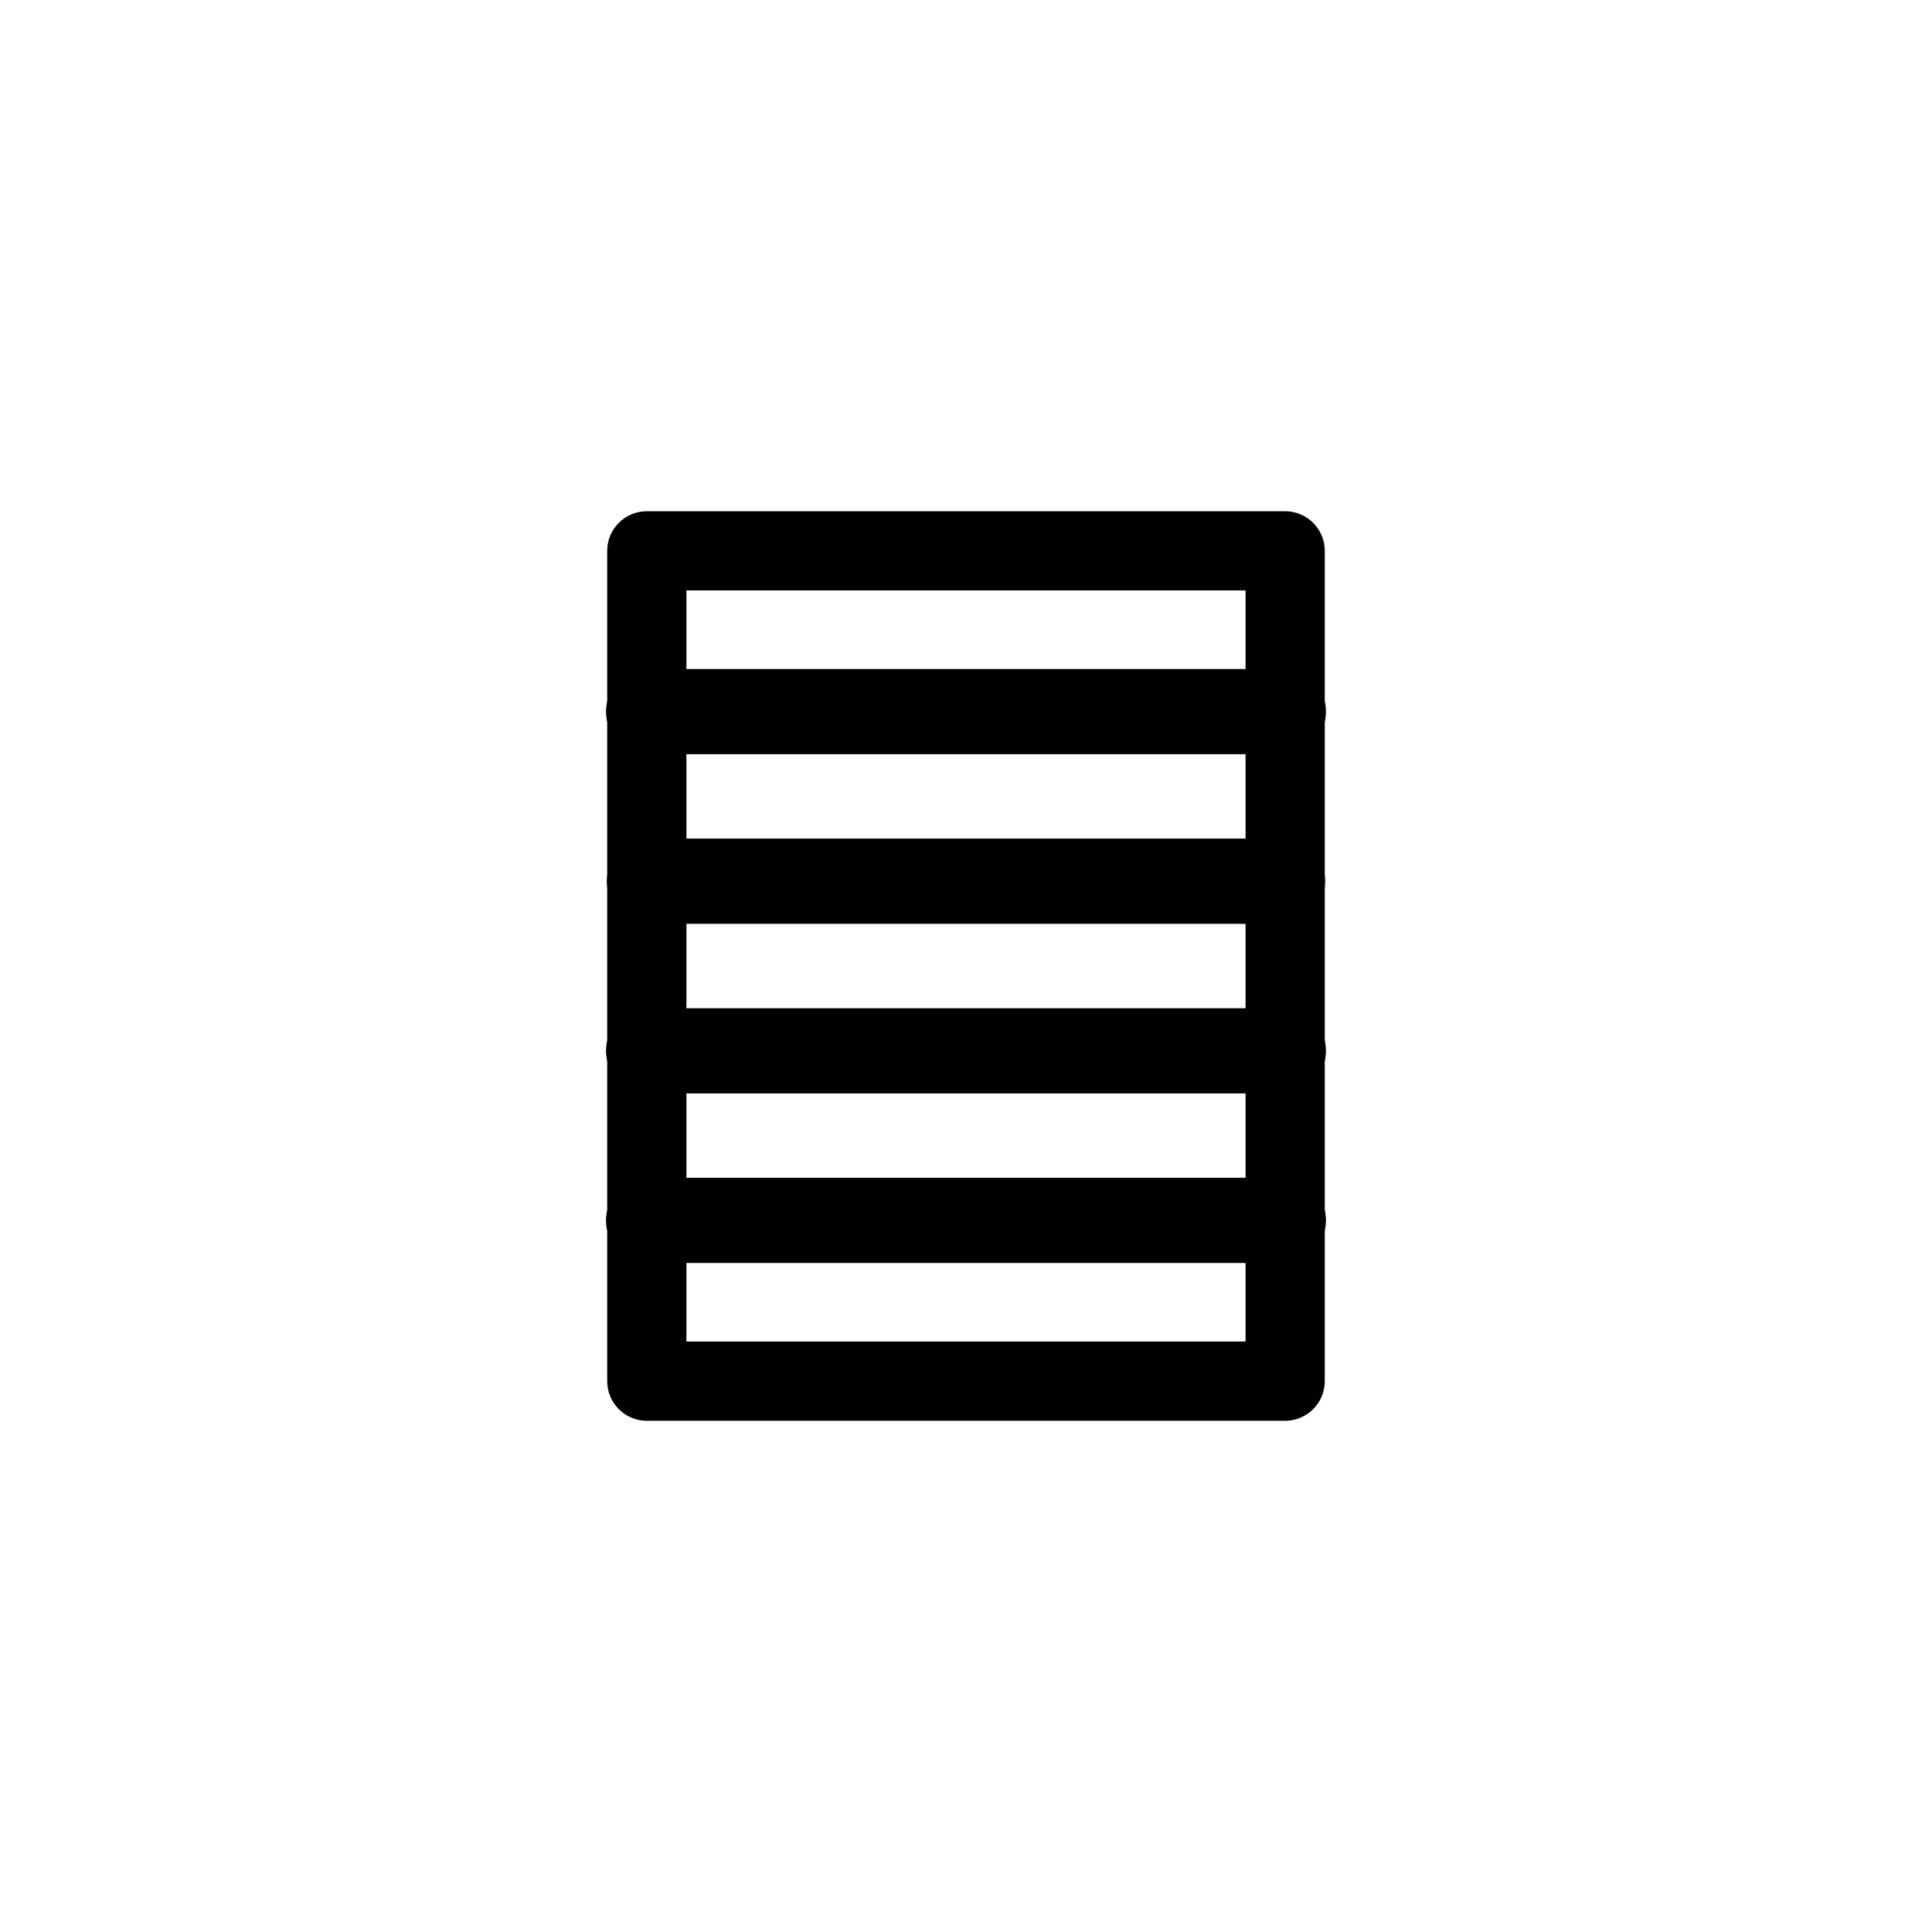
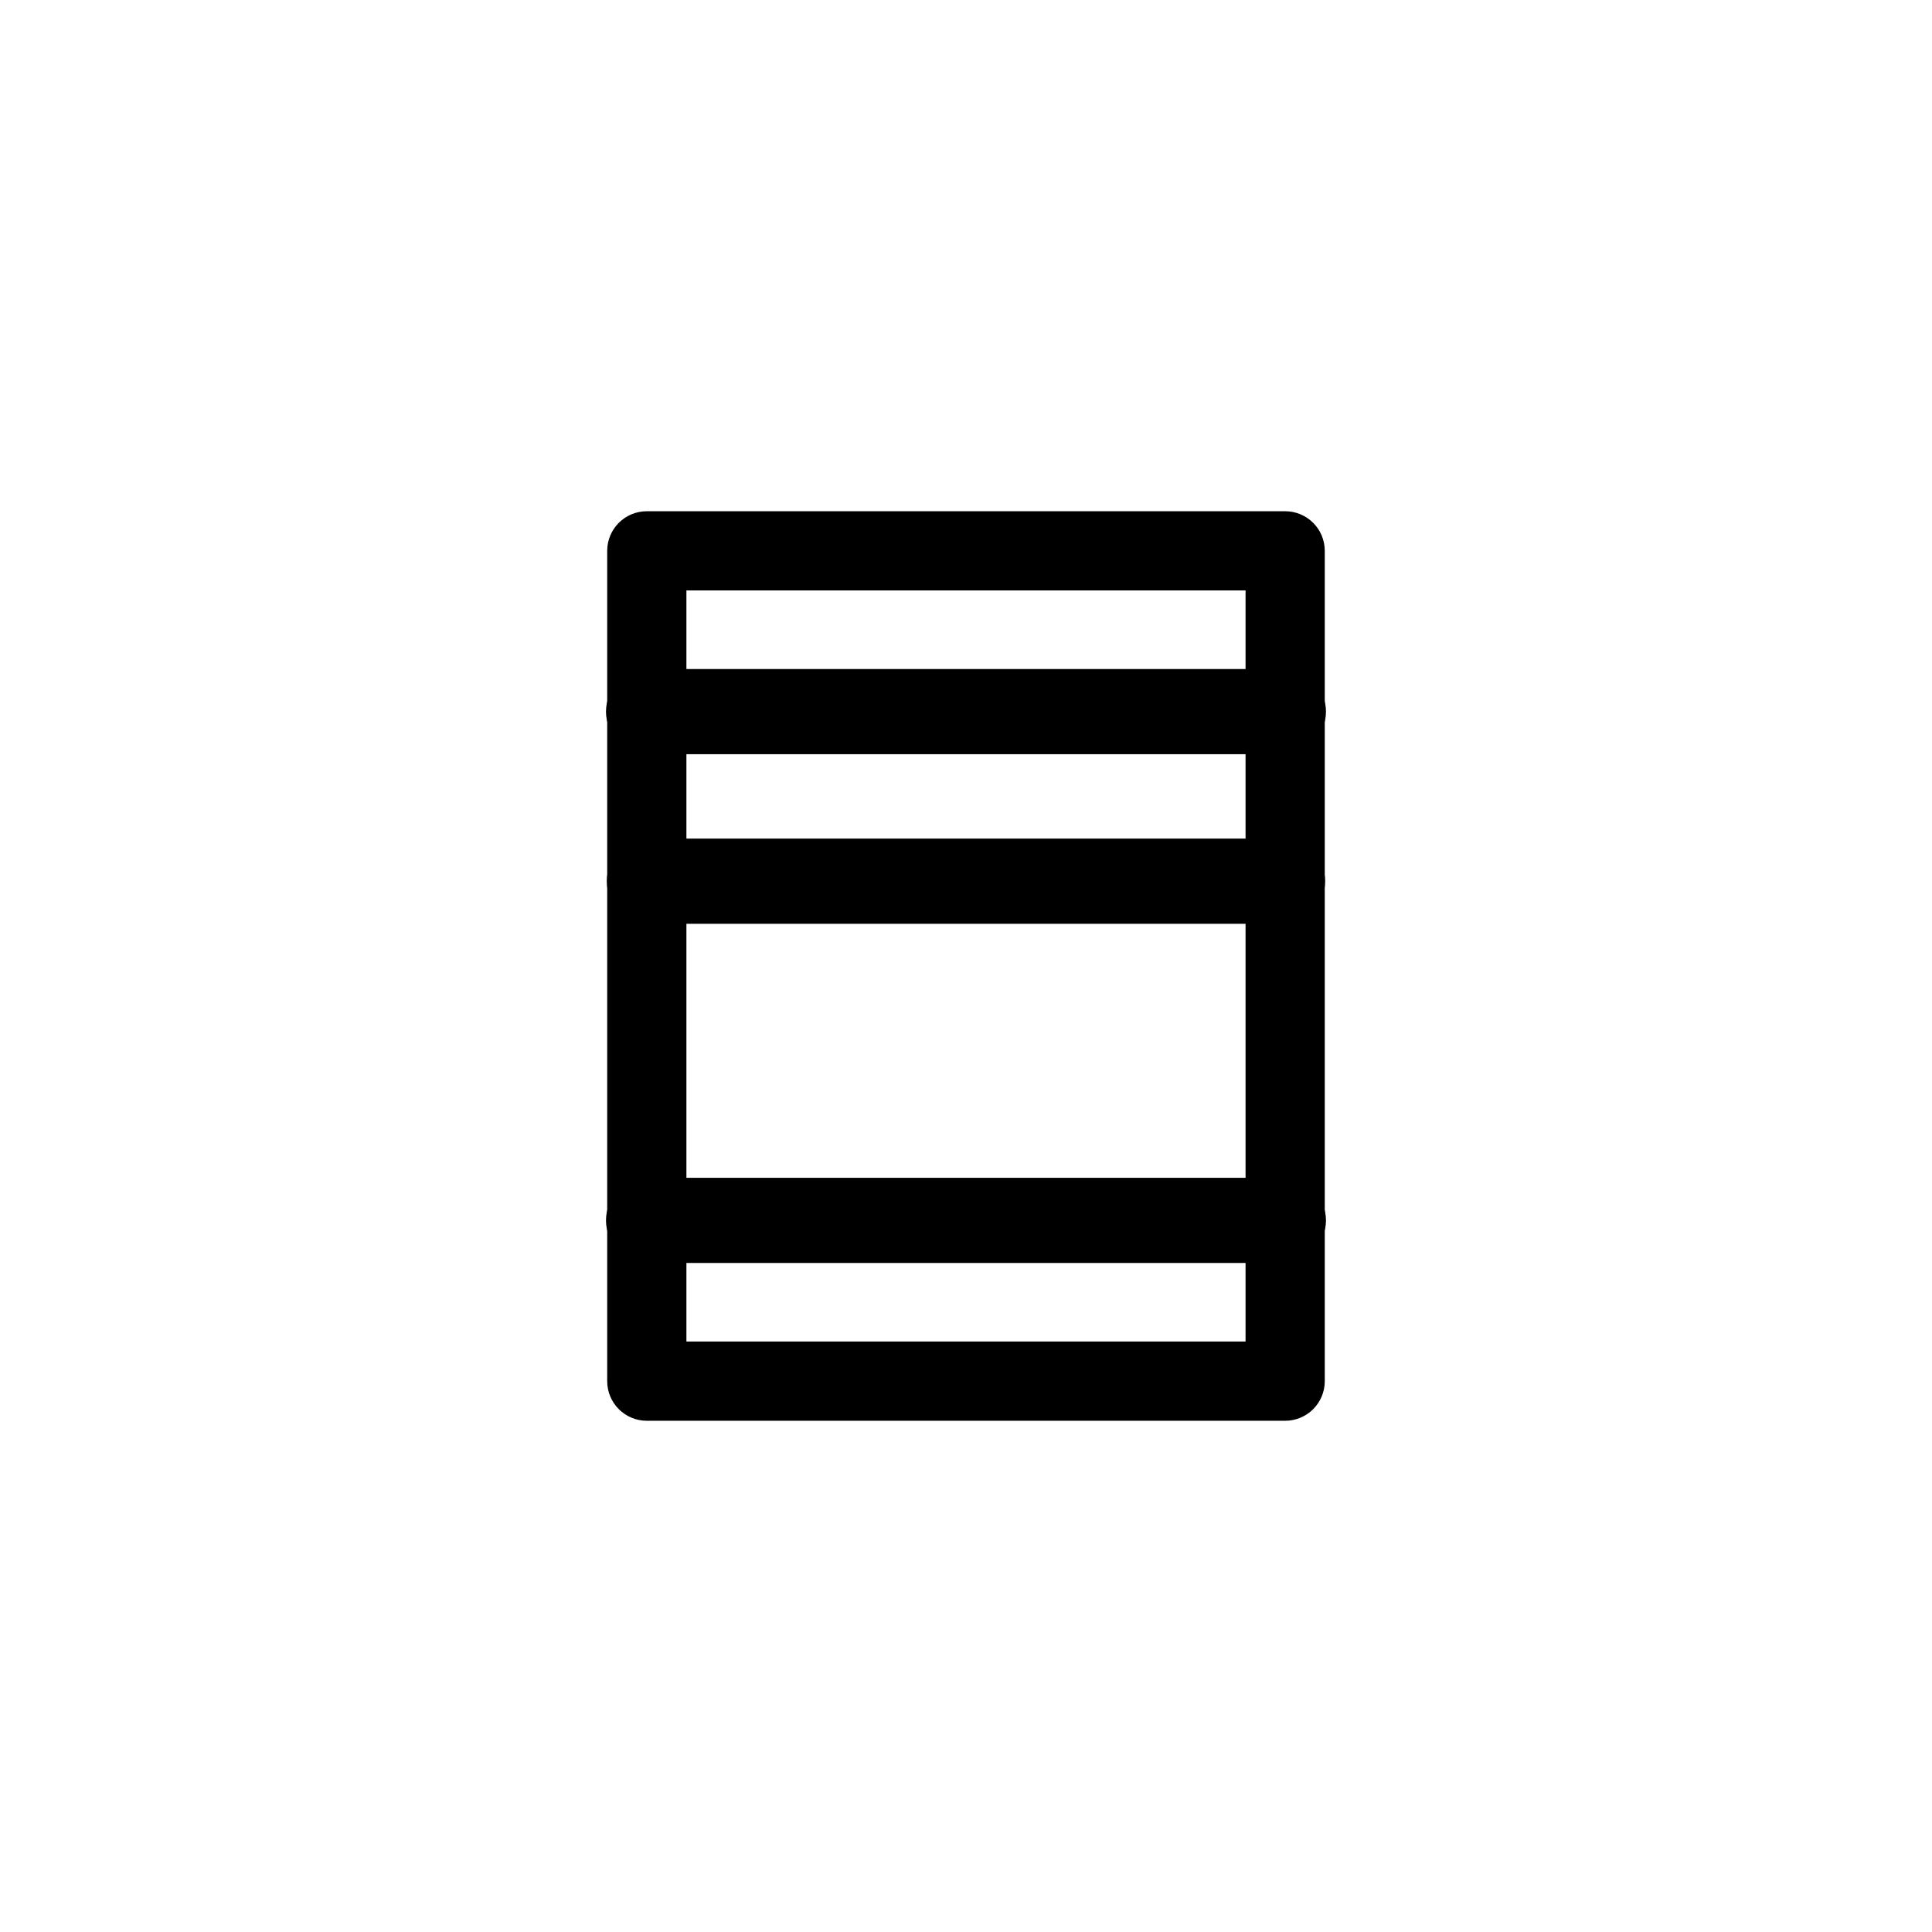
<svg xmlns="http://www.w3.org/2000/svg" fill="#000000" width="800px" height="800px" version="1.1" viewBox="144 144 512 512">
  <g>
    <path d="m316.11 321.3c-3.031-0.059-5.961 1.102-8.129 3.227-2.168 2.121-3.387 5.027-3.387 8.059 0 3.035 1.219 5.941 3.387 8.062 2.168 2.125 5.098 3.285 8.129 3.223h167.77c3.031 0.062 5.961-1.098 8.125-3.223 2.168-2.121 3.391-5.027 3.391-8.062 0-3.031-1.223-5.938-3.391-8.059-2.164-2.125-5.094-3.285-8.125-3.227z" />
    <path d="m316.11 366.23c-6.238 0-11.297 5.059-11.297 11.297s5.059 11.293 11.297 11.293h167.77c6.238 0 11.293-5.055 11.293-11.293s-5.055-11.297-11.293-11.297z" />
-     <path d="m316.11 411.19c-3.031-0.062-5.961 1.102-8.129 3.223-2.168 2.125-3.387 5.027-3.387 8.062 0 3.031 1.219 5.938 3.387 8.062 2.168 2.121 5.098 3.285 8.129 3.223h167.77c3.031 0.062 5.961-1.102 8.125-3.223 2.168-2.125 3.391-5.031 3.391-8.062 0-3.035-1.223-5.938-3.391-8.062-2.164-2.121-5.094-3.285-8.125-3.223z" />
    <path d="m316.11 456.13c-3.031-0.062-5.961 1.098-8.129 3.223-2.168 2.121-3.387 5.027-3.387 8.062 0 3.031 1.219 5.938 3.387 8.059 2.168 2.125 5.098 3.285 8.129 3.227h167.77c3.031 0.059 5.961-1.102 8.125-3.227 2.168-2.121 3.391-5.027 3.391-8.059 0-3.035-1.223-5.941-3.391-8.062-2.164-2.125-5.094-3.285-8.125-3.223z" />
    <path d="m315.41 279.48c-5.793 0.004-10.492 4.699-10.496 10.496v220.05c0.004 5.797 4.703 10.492 10.496 10.496h169.17c5.797-0.004 10.496-4.699 10.496-10.496v-220.05c0-5.797-4.699-10.492-10.496-10.496zm10.496 20.992h148.18v199.05h-148.18z" />
  </g>
</svg>